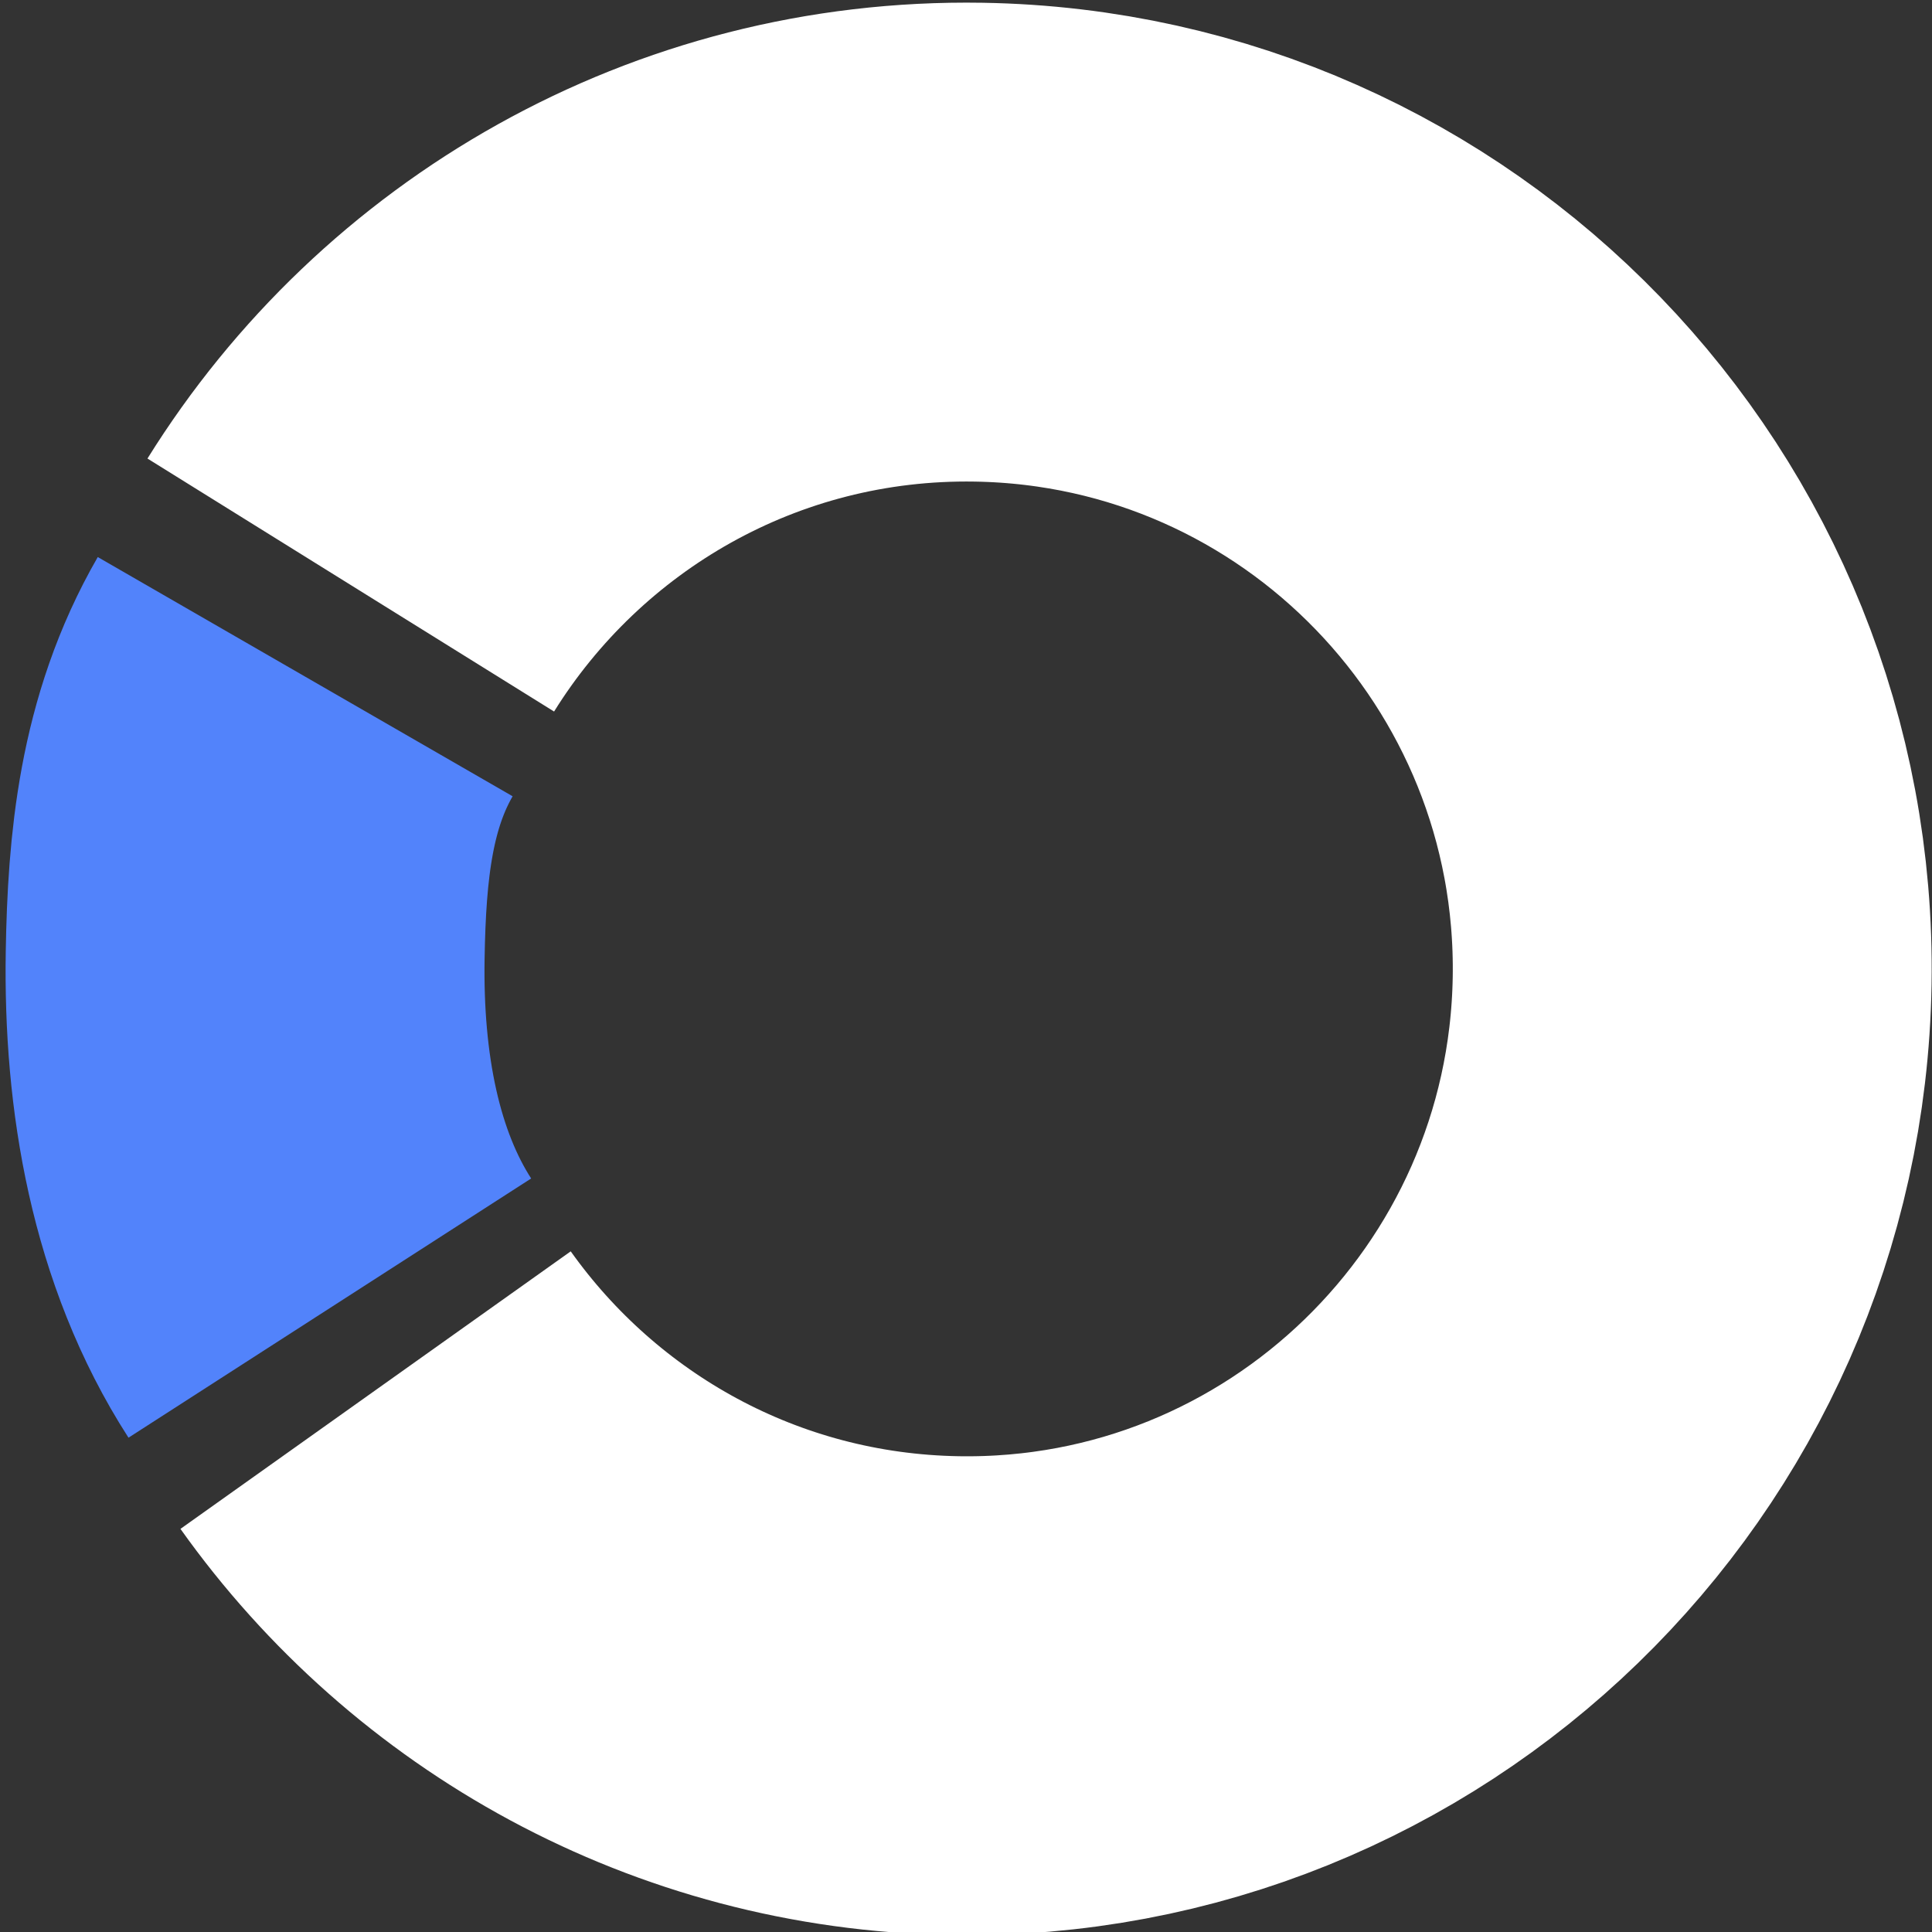
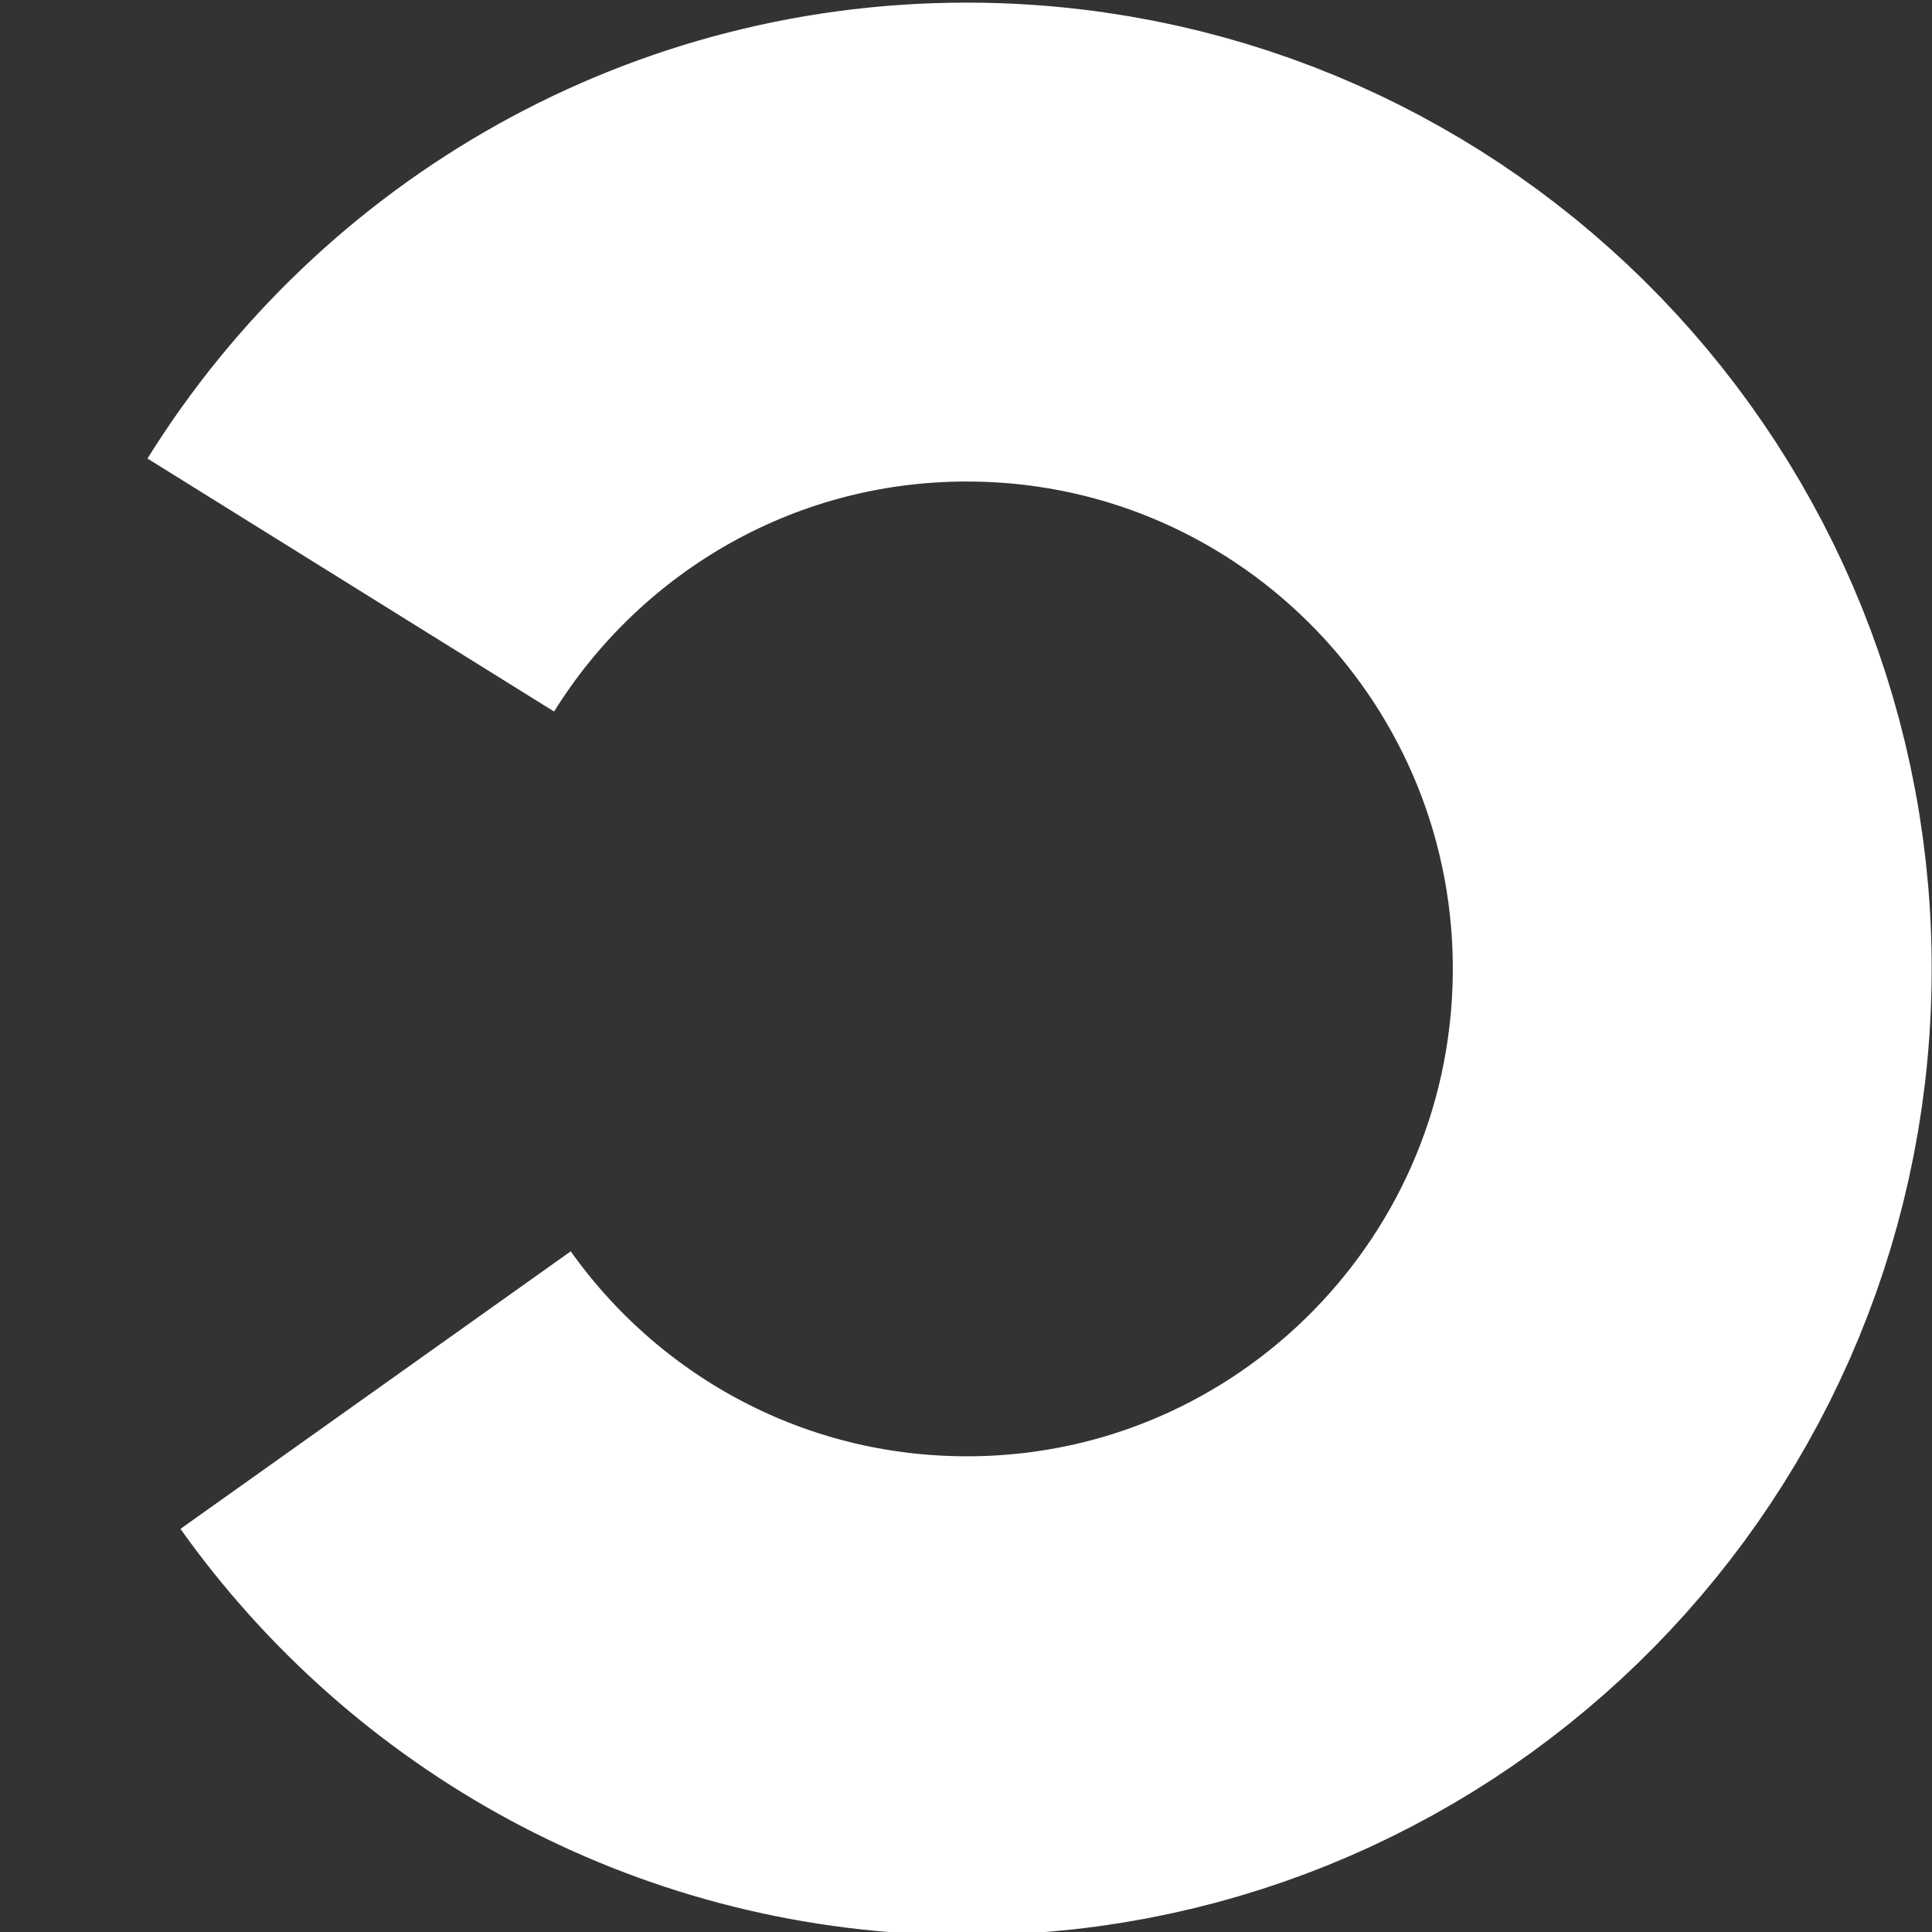
<svg xmlns="http://www.w3.org/2000/svg" xmlns:ns1="http://www.inkscape.org/namespaces/inkscape" xmlns:ns2="http://sodipodi.sourceforge.net/DTD/sodipodi-0.dtd" width="16mm" height="16mm" viewBox="0 0 16 16" version="1.1" id="svg1" ns1:version="1.4.2 (ebf0e940d0, 2025-05-08)" ns2:docname="favicon-dark-mode.svg">
  <rect x="0" y="0" width="16" height="16" fill="#333333" stroke="none" />
  <ns2:namedview id="namedview1" pagecolor="#ffffff" bordercolor="#000000" borderopacity="0.25" ns1:showpageshadow="2" ns1:pageopacity="0.0" ns1:pagecheckerboard="0" ns1:deskcolor="#d1d1d1" ns1:document-units="mm" ns1:zoom="12.072839" ns1:cx="34.250436" ns1:cy="29.611925" ns1:window-width="1920" ns1:window-height="1056" ns1:window-x="3840" ns1:window-y="0" ns1:window-maximized="1" ns1:current-layer="layer1" />
  <defs id="defs1" />
  <g ns1:label="Layer 1" ns1:groupmode="layer" id="layer1">
    <g id="g1" transform="matrix(0.803,0,0,0.803,-66.667,-75.402)">
-       <path d="m 86.424,107.391 c -0.665,-1.033 -0.895,-2.327 -0.873,-3.642 0.017,-1.02 0.111,-1.989 0.619,-2.87" style="fill:none;stroke:#5283fb;stroke-width:4.939;stroke-linecap:butt;stroke-linejoin:miter;stroke-miterlimit:10;stroke-dasharray:none;stroke-opacity:1" id="path1172" ns2:nodetypes="ccc" />
      <path d="m 86.64,99.934 c 1.344,-2.16 3.752,-3.581 6.477,-3.536 4.131,0.068 7.425,3.478 7.357,7.618 -0.068,4.139 -3.472,7.44 -7.603,7.372 -2.472,-0.041 -4.643,-1.278 -5.975,-3.151" style="fill:none;stroke:#ffffff;stroke-width:4.939;stroke-linecap:butt;stroke-linejoin:miter;stroke-miterlimit:10;stroke-dasharray:none;stroke-opacity:1" id="path1174" />
    </g>
  </g>
</svg>